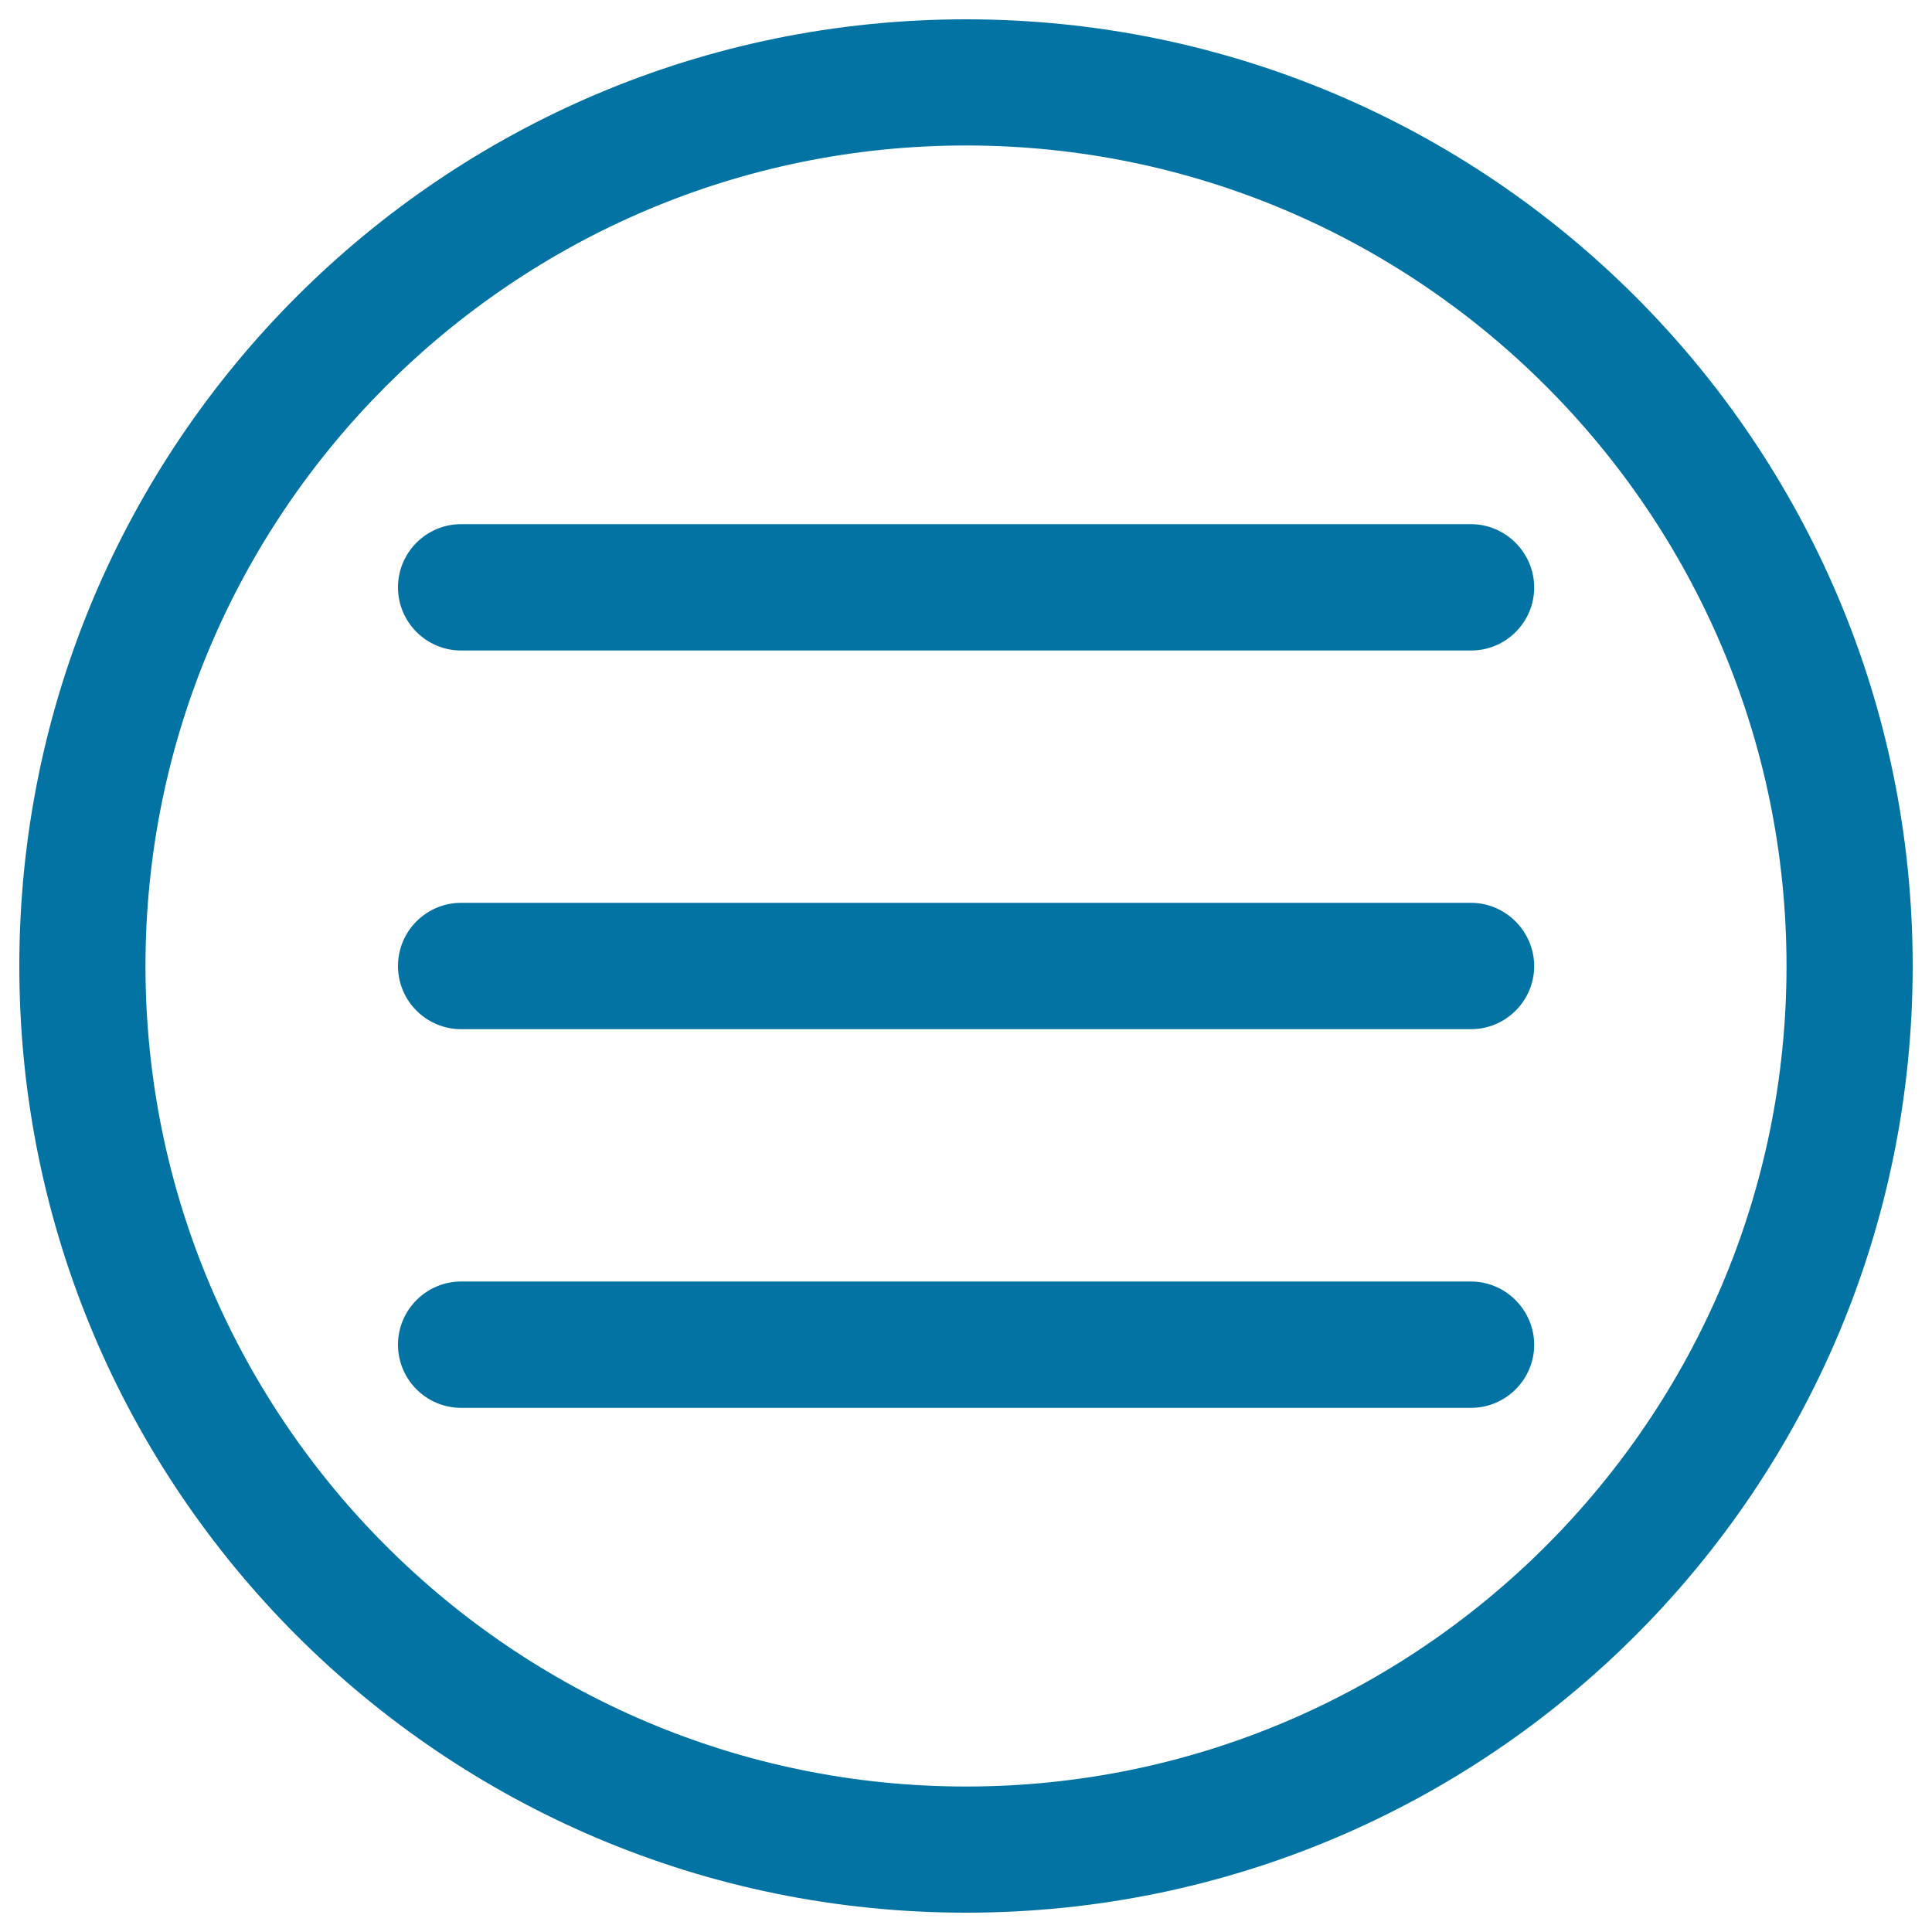
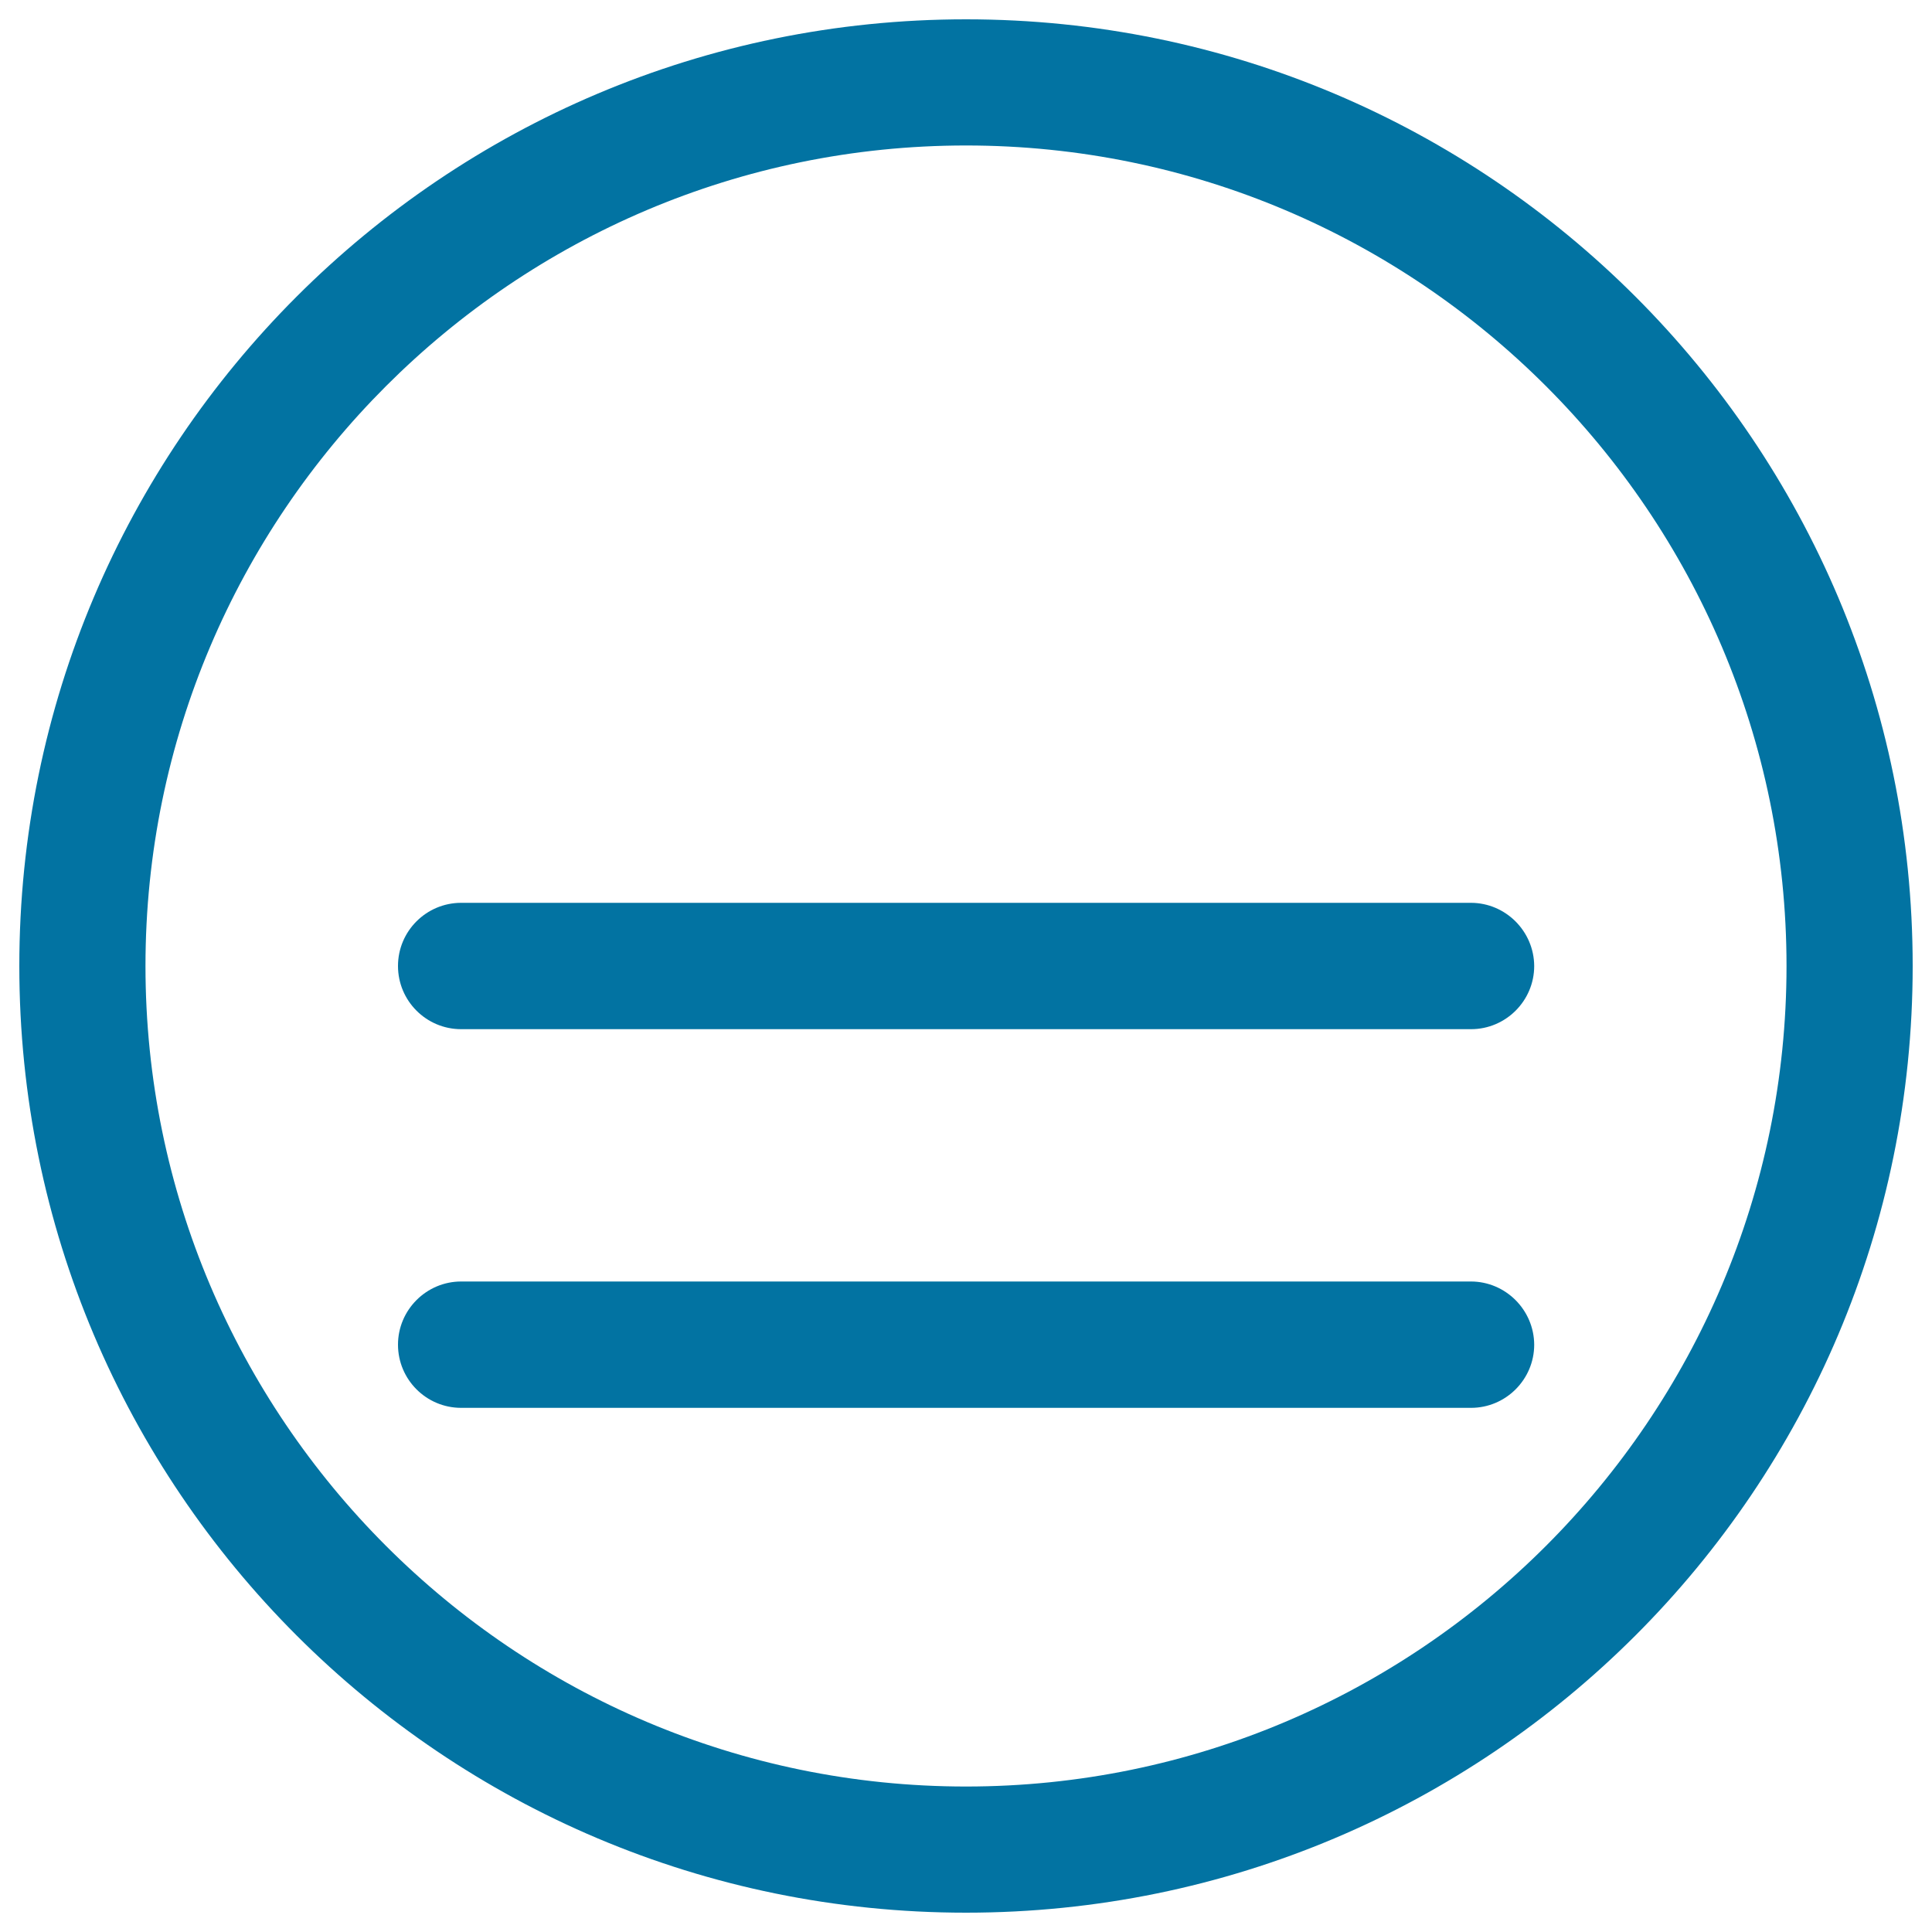
<svg xmlns="http://www.w3.org/2000/svg" viewBox="0 0 1000 1000" style="fill:#0273a2">
  <title>Menu Button SVG icon</title>
  <g>
    <g>
      <g>
        <g>
          <path d="M500,10C229.4,10,10,229.4,10,500c0,270.7,219.4,490,490,490c270.7,0,490-219.3,490-490C990,229.4,770.7,10,500,10z M500,924.7C265.8,924.7,75.3,734.2,75.3,500S265.8,75.3,500,75.3S924.7,265.8,924.7,500S734.2,924.7,500,924.7z" />
          <path d="M761.3,467.3H238.7c-18,0-32.7,14.6-32.7,32.7c0,18,14.6,32.7,32.7,32.7h522.7c18,0,32.7-14.7,32.7-32.7C794,482,779.3,467.3,761.3,467.3z" />
-           <path d="M761.3,271.3H238.7c-18,0-32.7,14.6-32.7,32.7c0,18,14.6,32.7,32.7,32.7h522.7c18,0,32.7-14.6,32.7-32.7C794,286,779.3,271.3,761.3,271.3z" />
          <path d="M761.3,663.3H238.7c-18,0-32.7,14.7-32.7,32.7s14.6,32.7,32.7,32.7h522.7c18,0,32.7-14.7,32.7-32.7C794,678,779.3,663.3,761.3,663.3z" />
        </g>
      </g>
    </g>
  </g>
</svg>